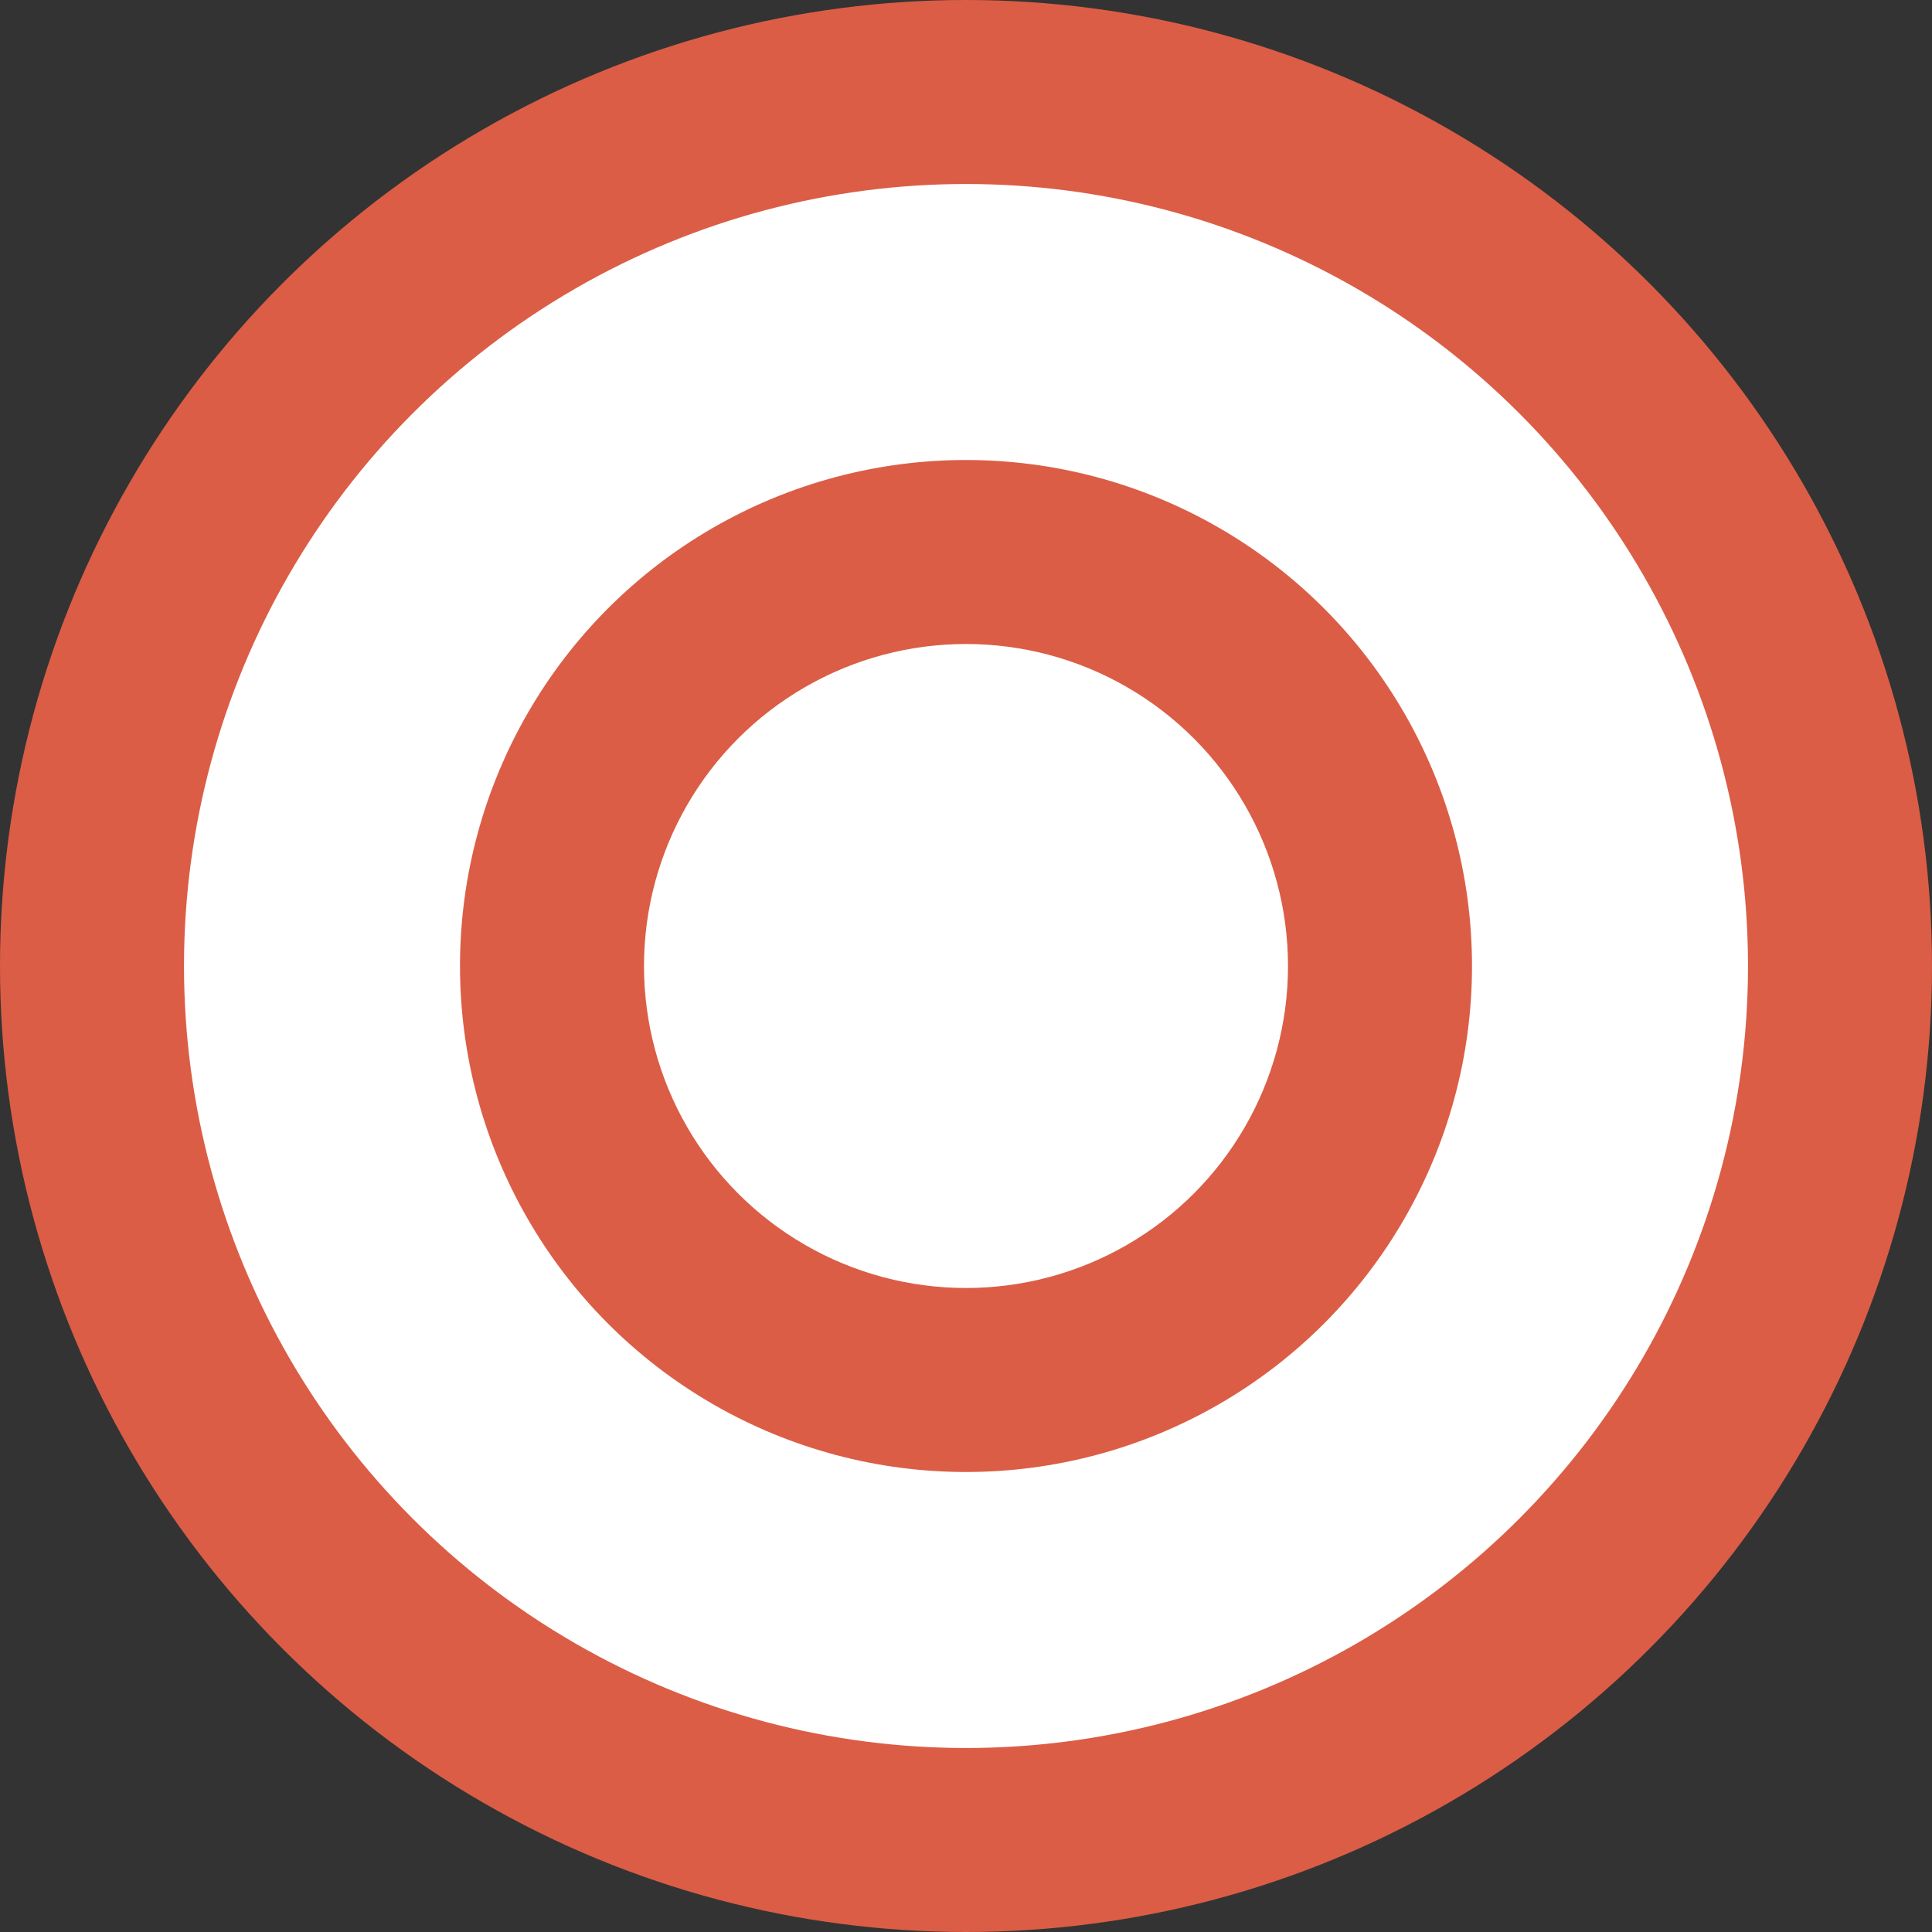
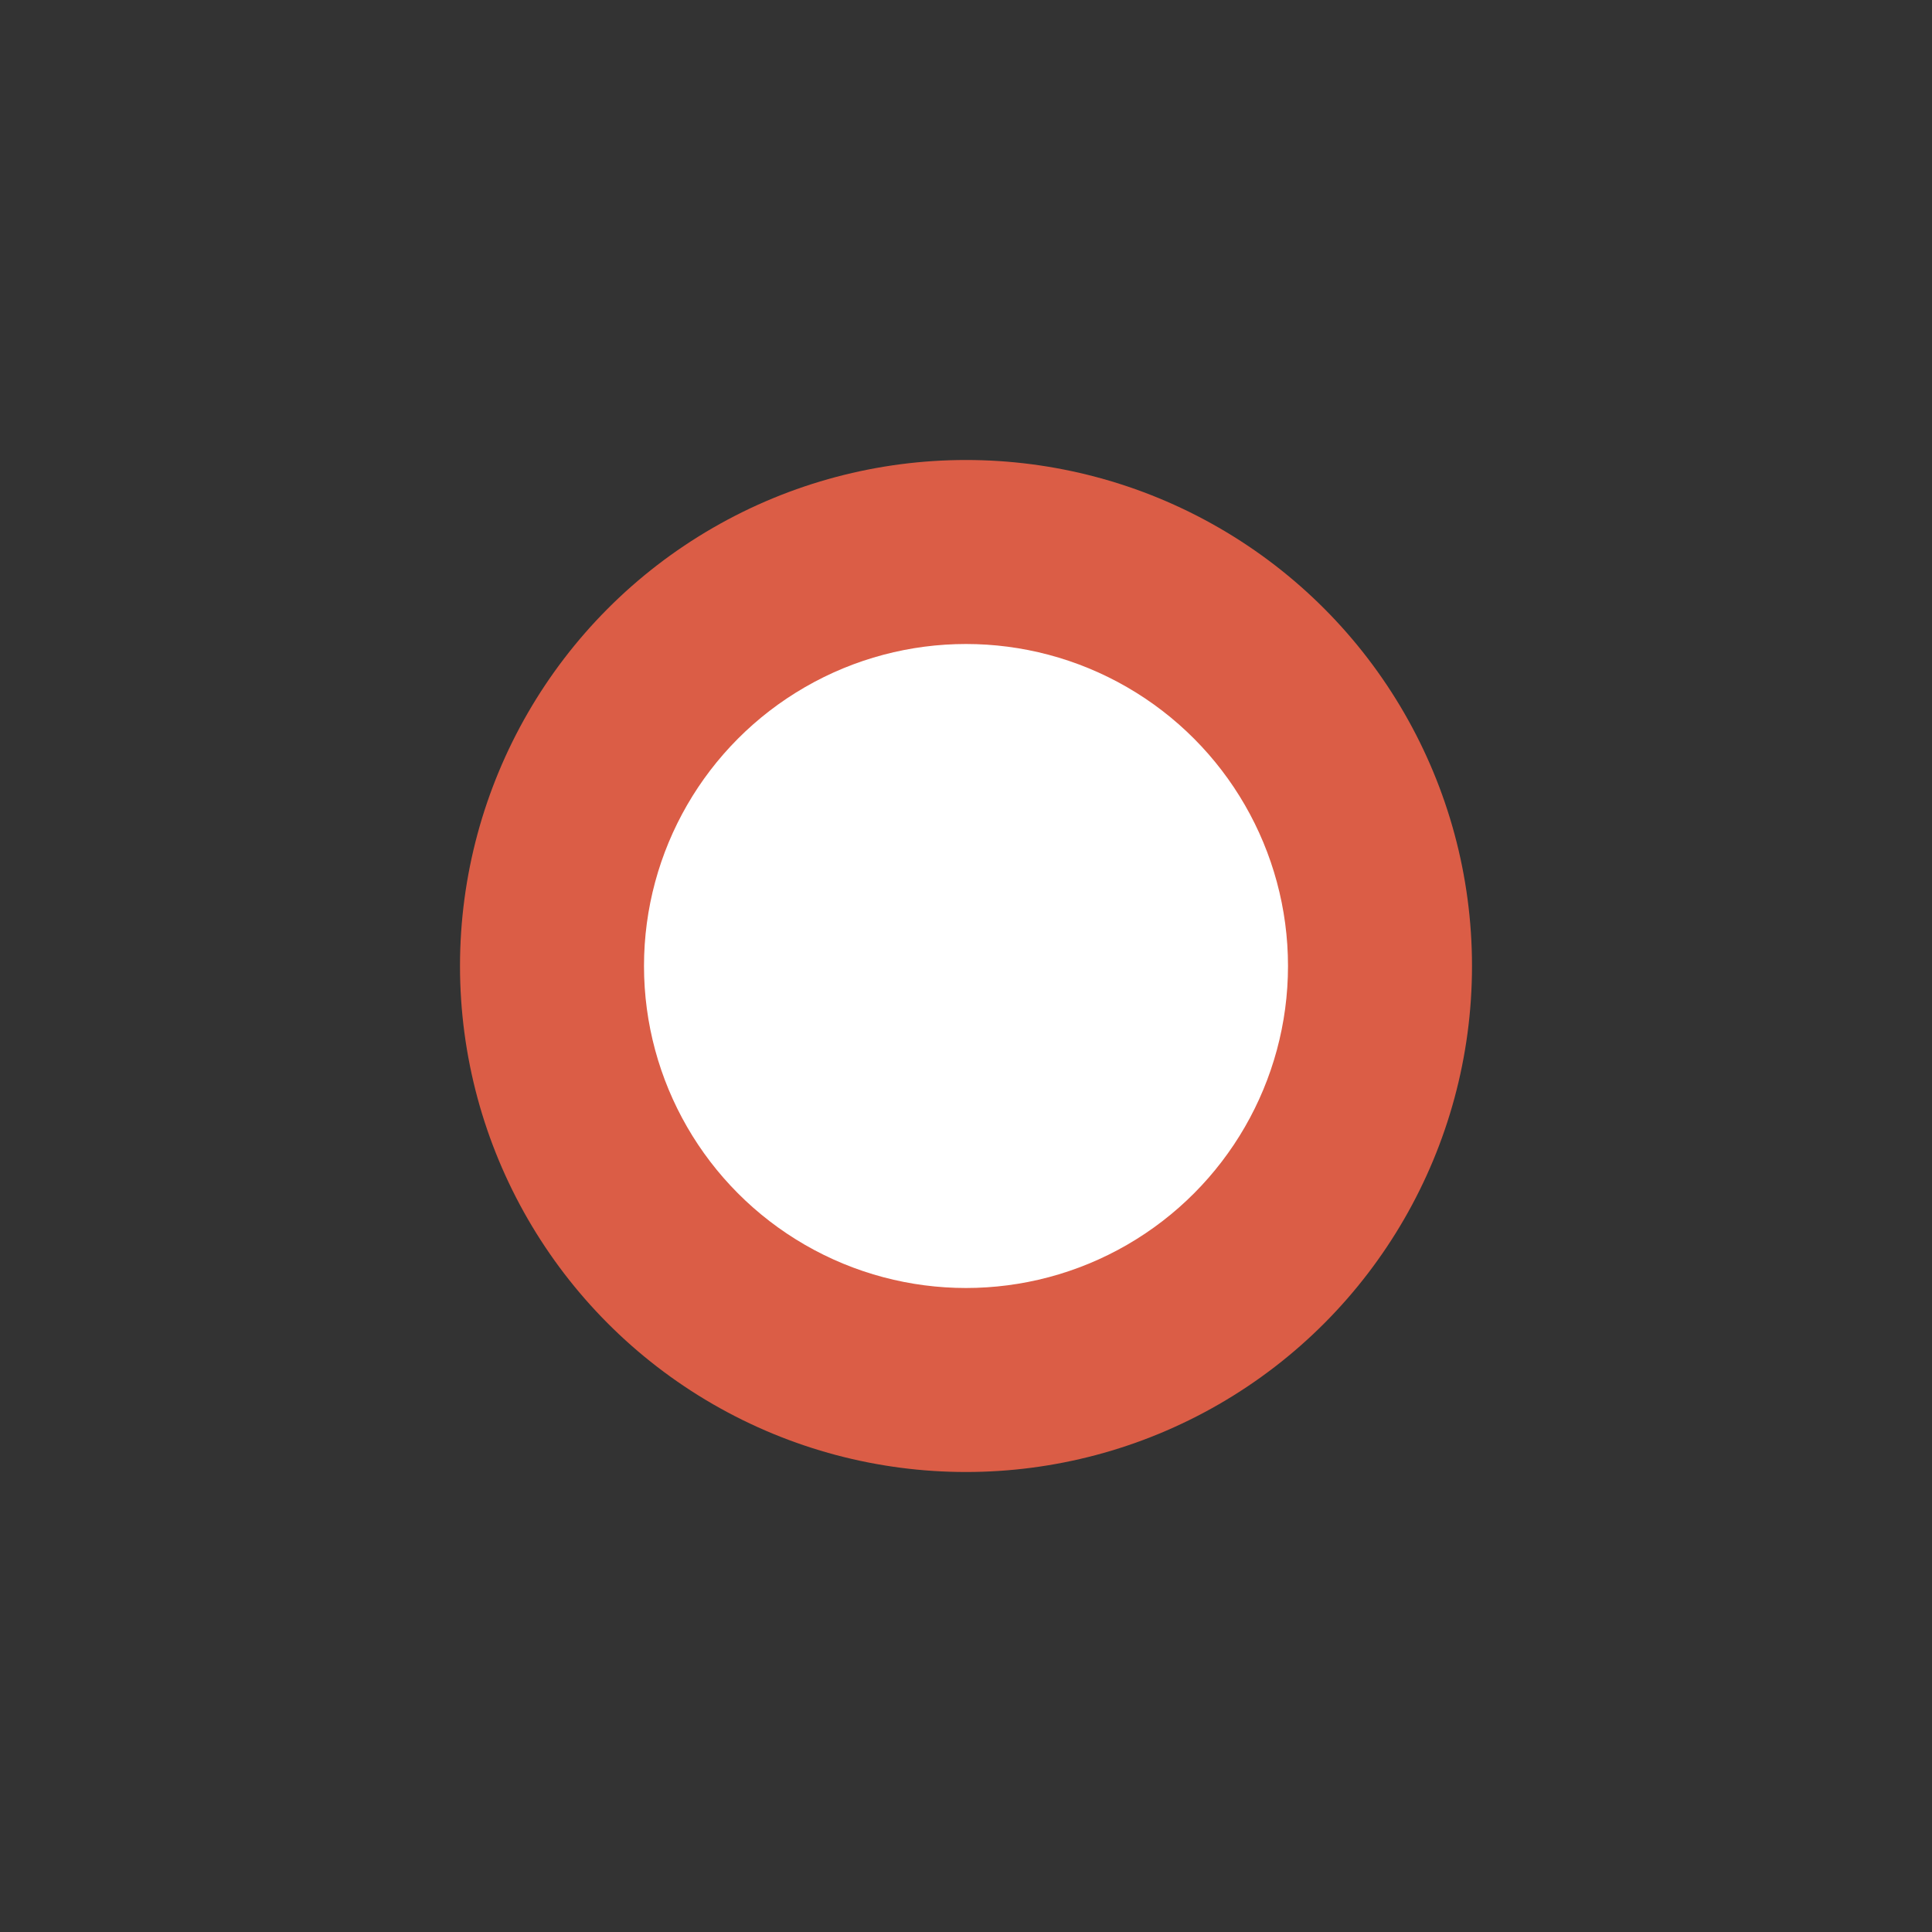
<svg xmlns="http://www.w3.org/2000/svg" width="21" height="21" viewBox="0 0 21 21">
  <rect x="0" y="0" width="21" height="21" fill="#333333" stroke="none" />
  <g transform="translate(12579 12892)">
-     <circle cx="10.5" cy="10.5" r="10.5" transform="translate(-12579 -12892)" fill="#db5d46" />
-     <circle cx="8.5" cy="8.5" r="8.5" transform="translate(-12577 -12890)" fill="#fff" />
    <circle cx="5.5" cy="5.5" r="5.5" transform="translate(-12574 -12887)" fill="#db5d46" />
    <circle cx="3.5" cy="3.5" r="3.5" transform="translate(-12572 -12885)" fill="#fff" />
  </g>
</svg>